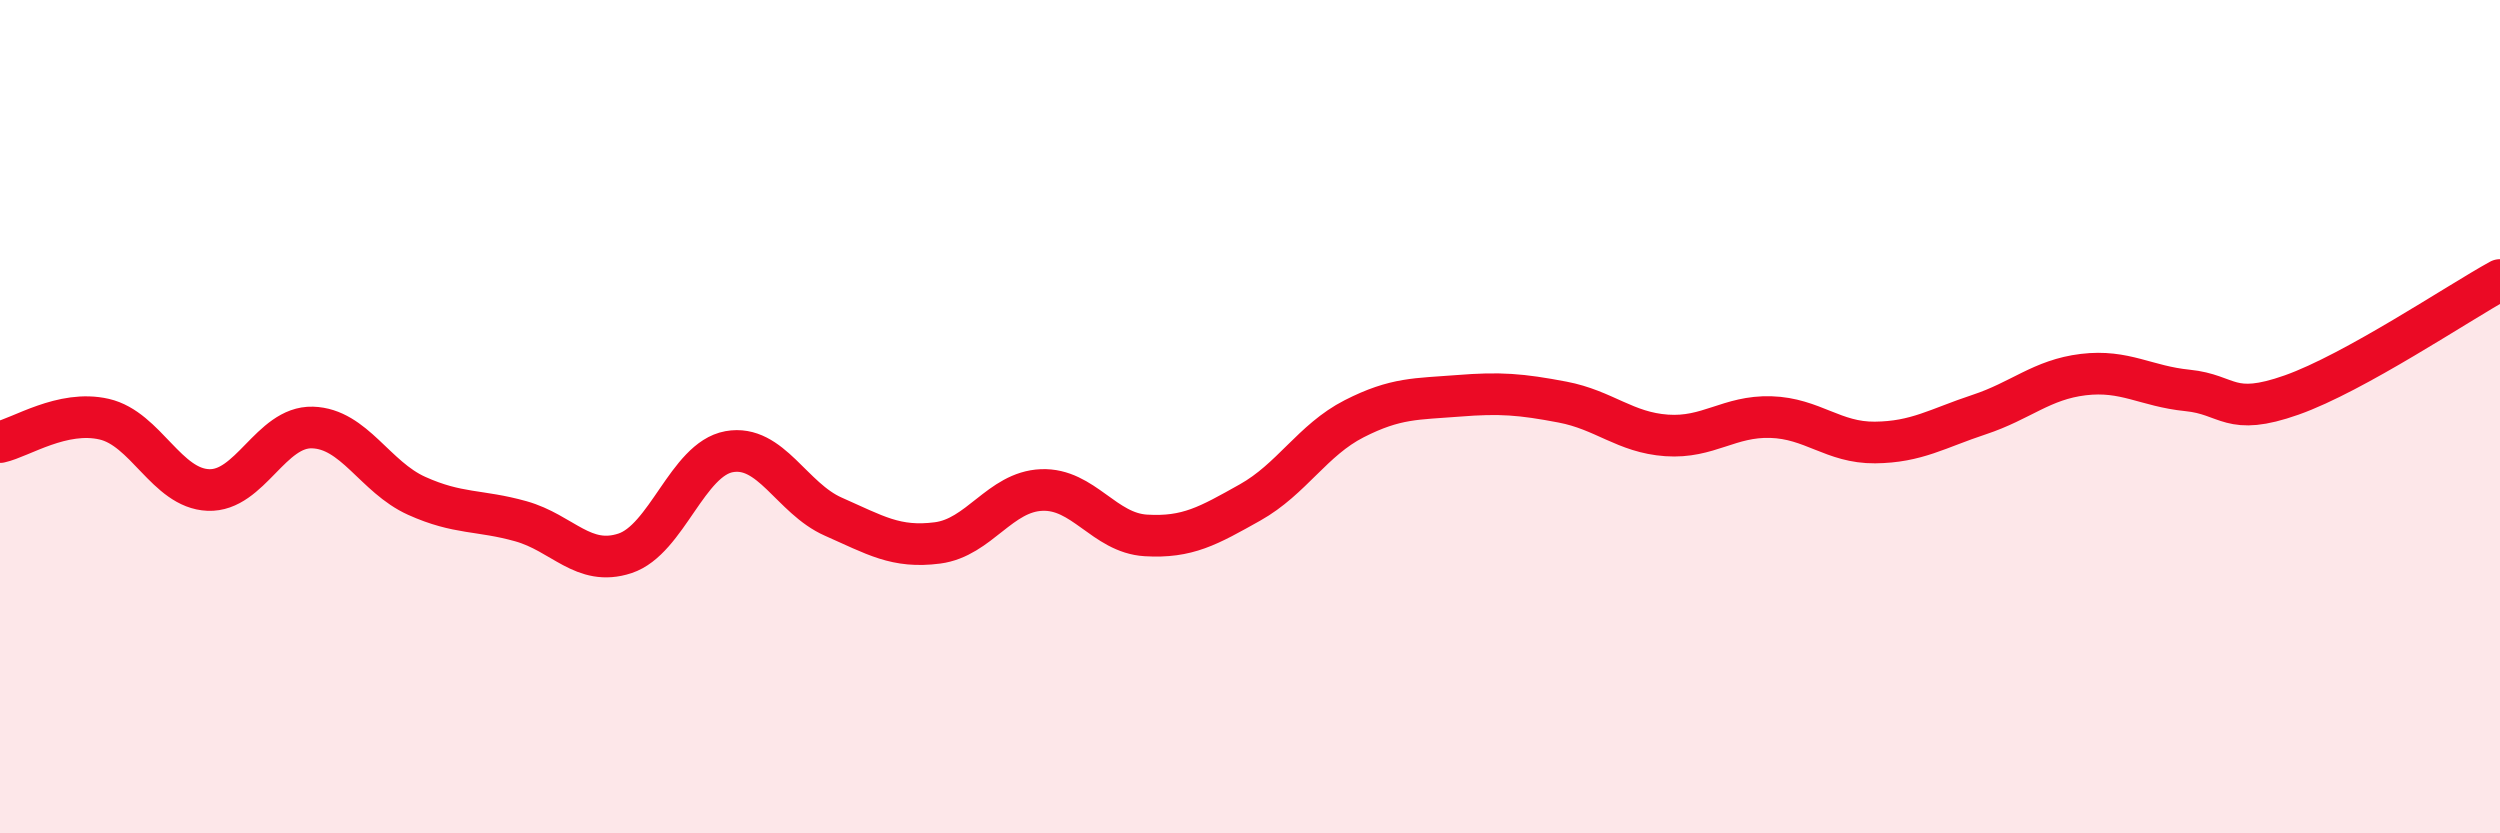
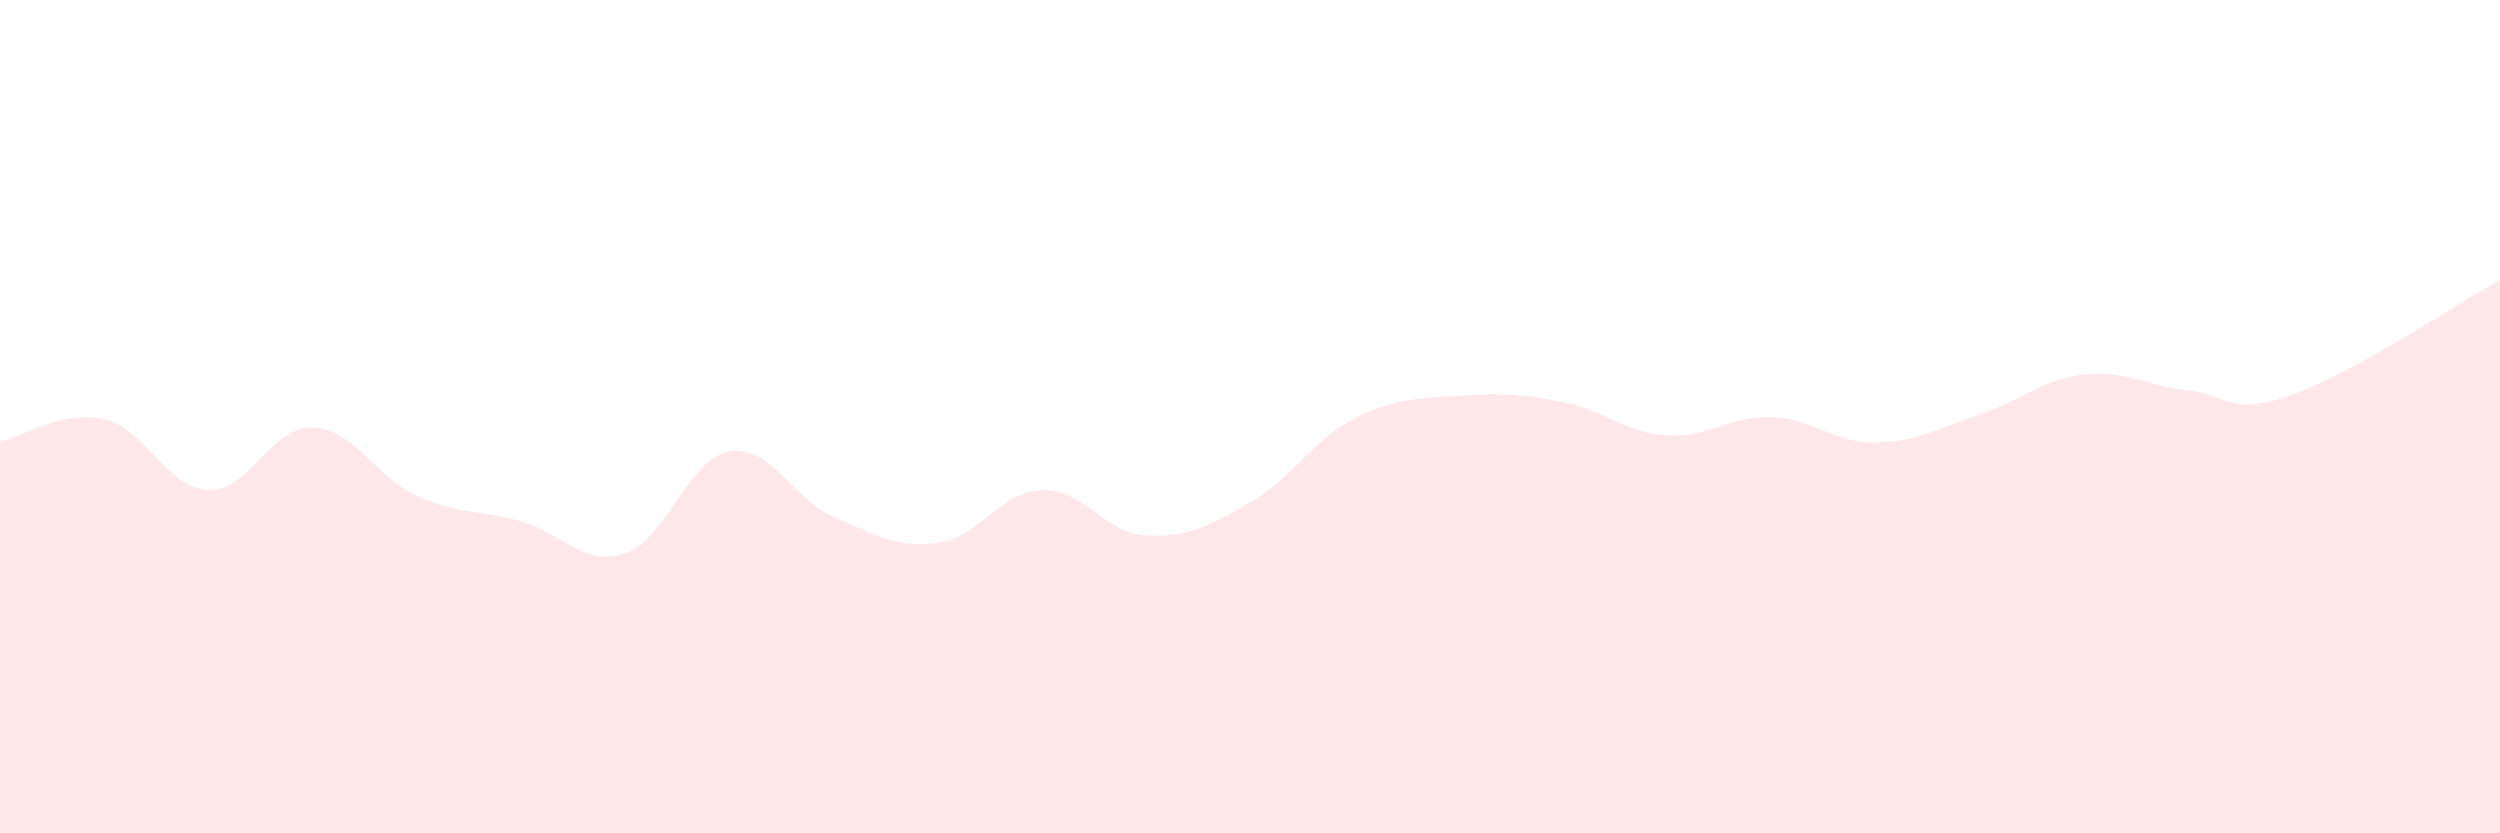
<svg xmlns="http://www.w3.org/2000/svg" width="60" height="20" viewBox="0 0 60 20">
  <path d="M 0,10.61 C 0.5,10.5 1.5,9.83 2.5,10.06 C 3.5,10.29 4,11.72 5,11.76 C 6,11.8 6.5,10.23 7.5,10.26 C 8.5,10.29 9,11.45 10,11.9 C 11,12.35 11.5,12.23 12.5,12.51 C 13.5,12.79 14,13.61 15,13.28 C 16,12.95 16.5,11.02 17.5,10.84 C 18.5,10.66 19,11.96 20,12.4 C 21,12.84 21.5,13.16 22.5,13.03 C 23.5,12.9 24,11.8 25,11.76 C 26,11.72 26.5,12.79 27.5,12.85 C 28.5,12.91 29,12.62 30,12.06 C 31,11.5 31.5,10.56 32.5,10.05 C 33.5,9.54 34,9.58 35,9.5 C 36,9.42 36.5,9.46 37.5,9.65 C 38.5,9.84 39,10.38 40,10.45 C 41,10.52 41.5,9.98 42.5,10.01 C 43.5,10.04 44,10.63 45,10.62 C 46,10.61 46.5,10.28 47.5,9.95 C 48.5,9.62 49,9.11 50,8.99 C 51,8.87 51.5,9.27 52.5,9.37 C 53.5,9.47 53.5,10.01 55,9.48 C 56.5,8.95 59,7.27 60,6.72L60 20L0 20Z" fill="#EB0A25" opacity="0.1" stroke-linecap="round" stroke-linejoin="round" />
-   <path d="M 0,10.61 C 0.5,10.5 1.5,9.83 2.5,10.06 C 3.5,10.29 4,11.72 5,11.76 C 6,11.8 6.5,10.23 7.5,10.26 C 8.5,10.29 9,11.45 10,11.9 C 11,12.35 11.5,12.23 12.5,12.51 C 13.5,12.79 14,13.61 15,13.28 C 16,12.95 16.5,11.02 17.5,10.84 C 18.5,10.66 19,11.96 20,12.4 C 21,12.84 21.5,13.16 22.5,13.03 C 23.5,12.9 24,11.8 25,11.76 C 26,11.72 26.5,12.79 27.5,12.85 C 28.5,12.91 29,12.62 30,12.06 C 31,11.5 31.5,10.56 32.5,10.05 C 33.5,9.54 34,9.58 35,9.5 C 36,9.42 36.5,9.46 37.5,9.65 C 38.5,9.84 39,10.38 40,10.45 C 41,10.52 41.5,9.98 42.5,10.01 C 43.5,10.04 44,10.63 45,10.62 C 46,10.61 46.5,10.28 47.5,9.95 C 48.5,9.62 49,9.11 50,8.99 C 51,8.87 51.5,9.27 52.5,9.37 C 53.5,9.47 53.5,10.01 55,9.48 C 56.5,8.95 59,7.27 60,6.72" stroke="#EB0A25" stroke-width="1" fill="none" stroke-linecap="round" stroke-linejoin="round" />
</svg>